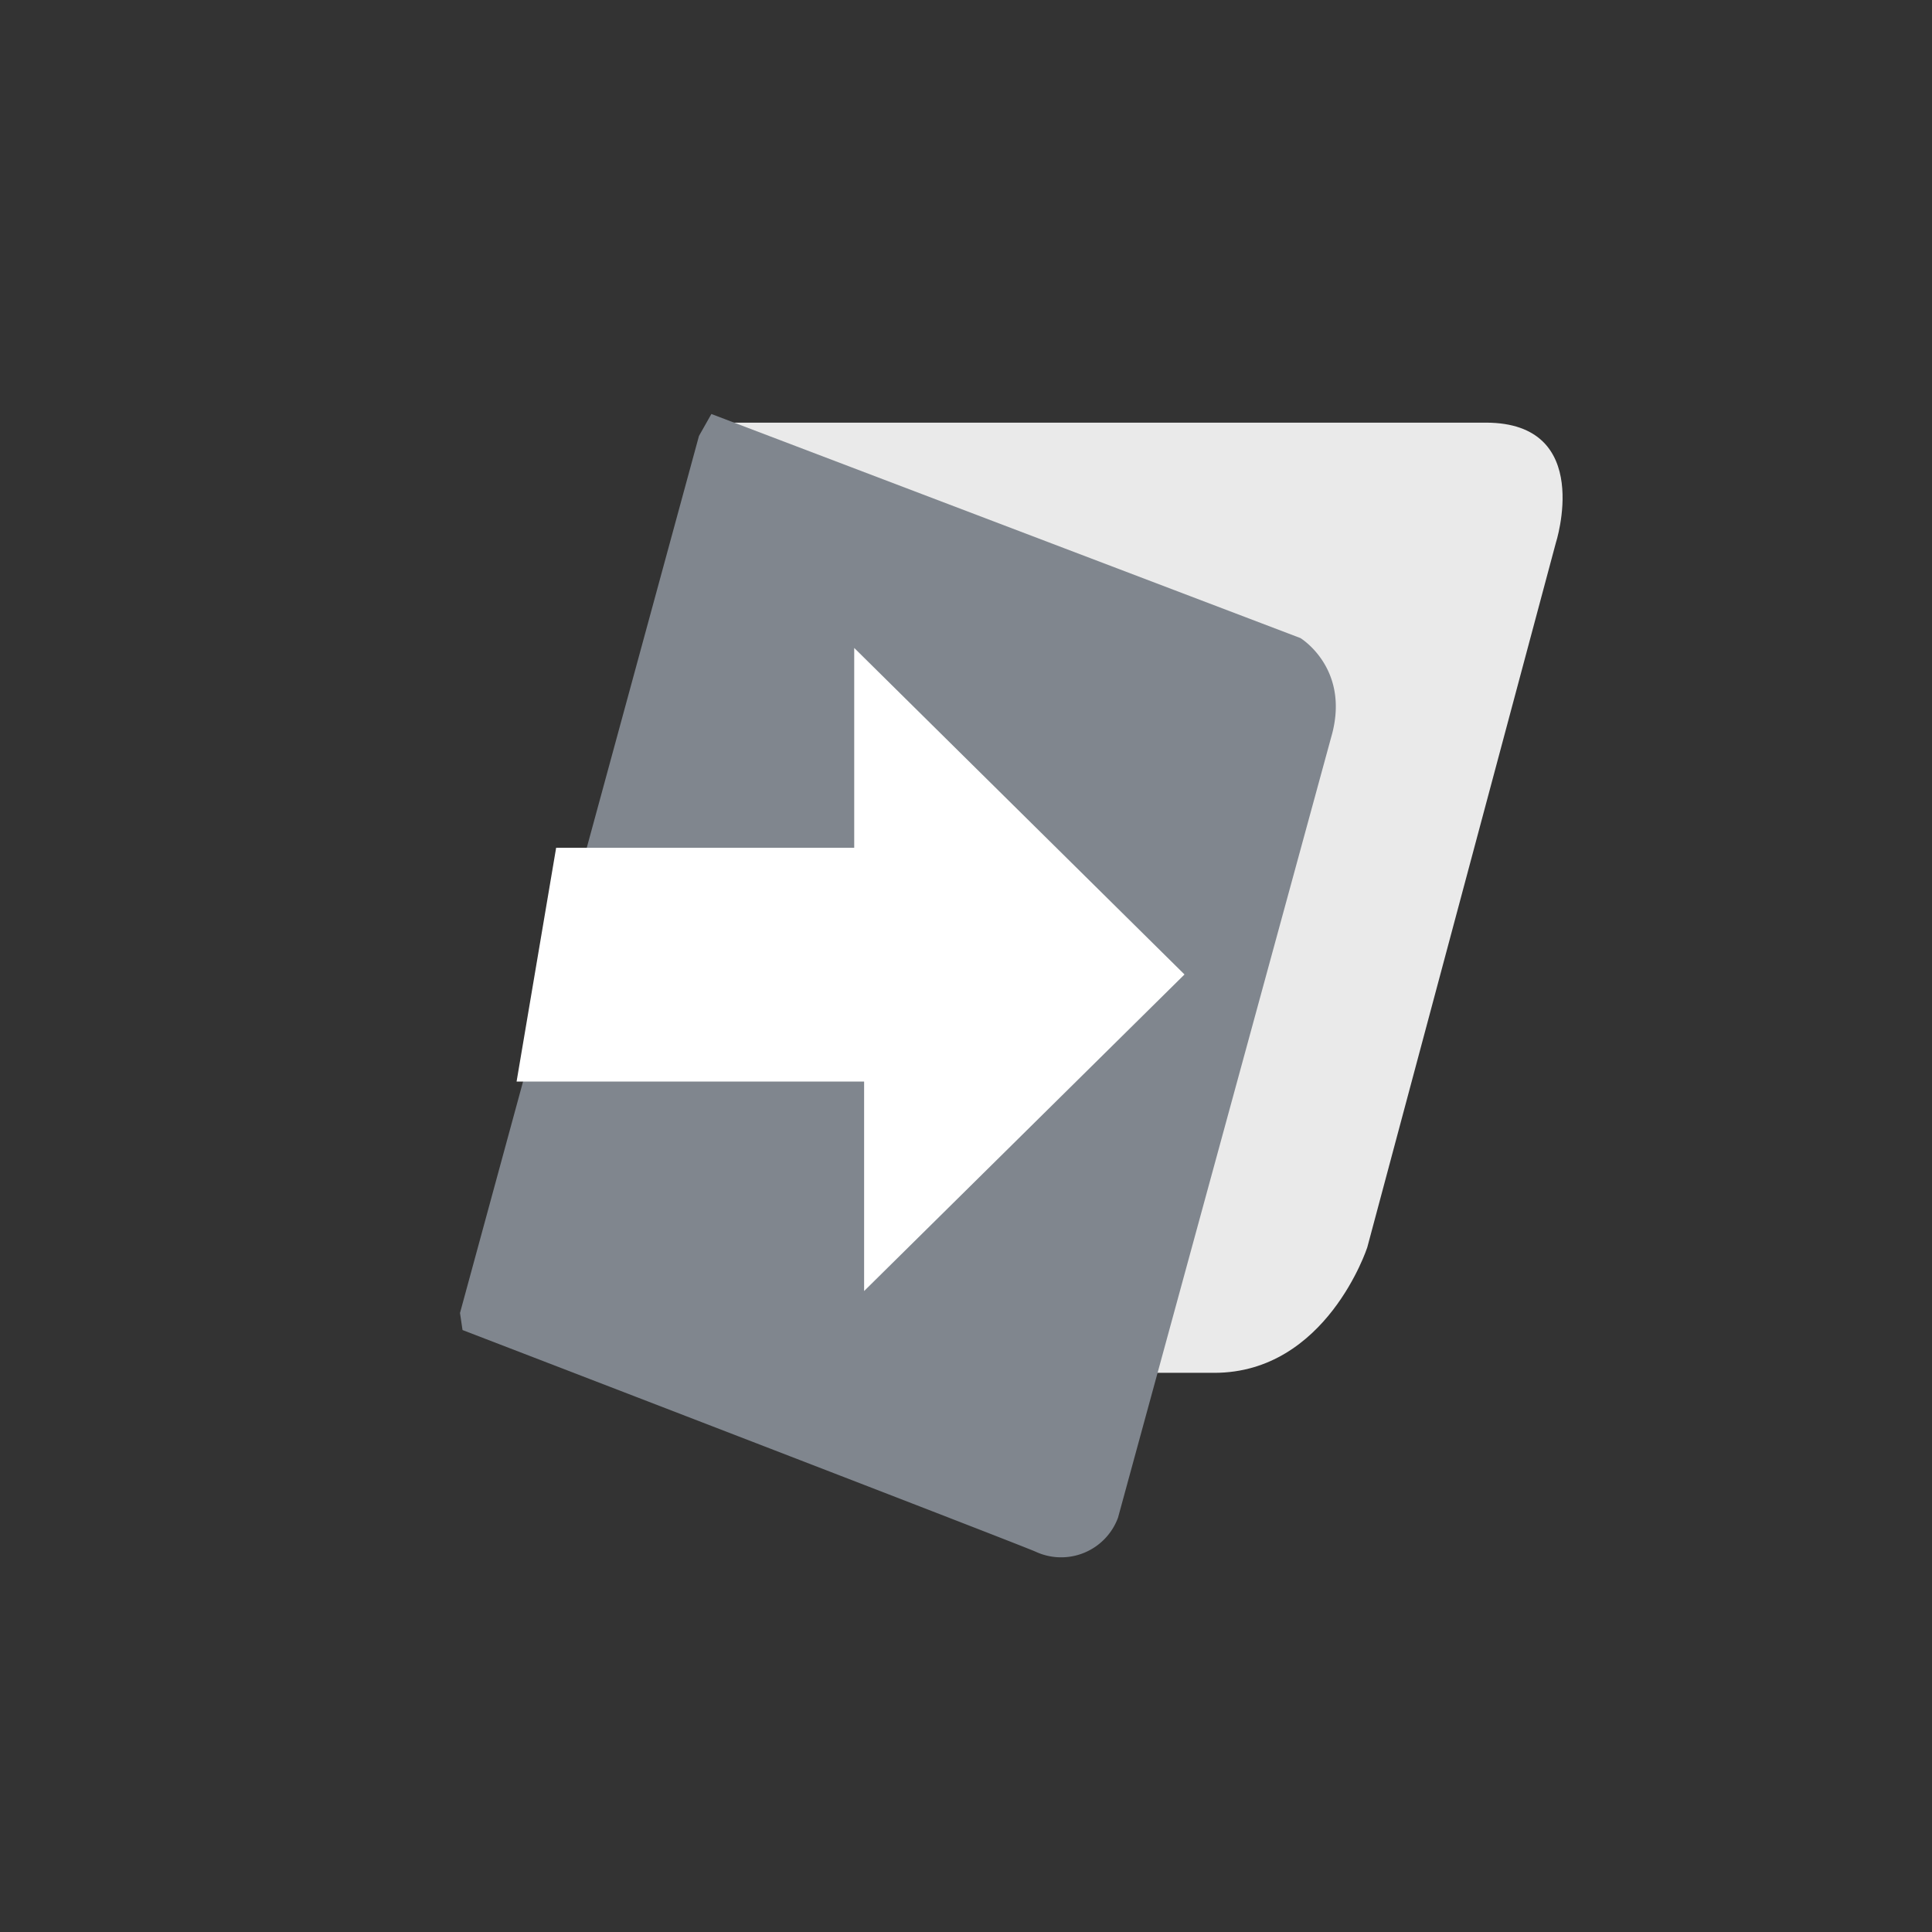
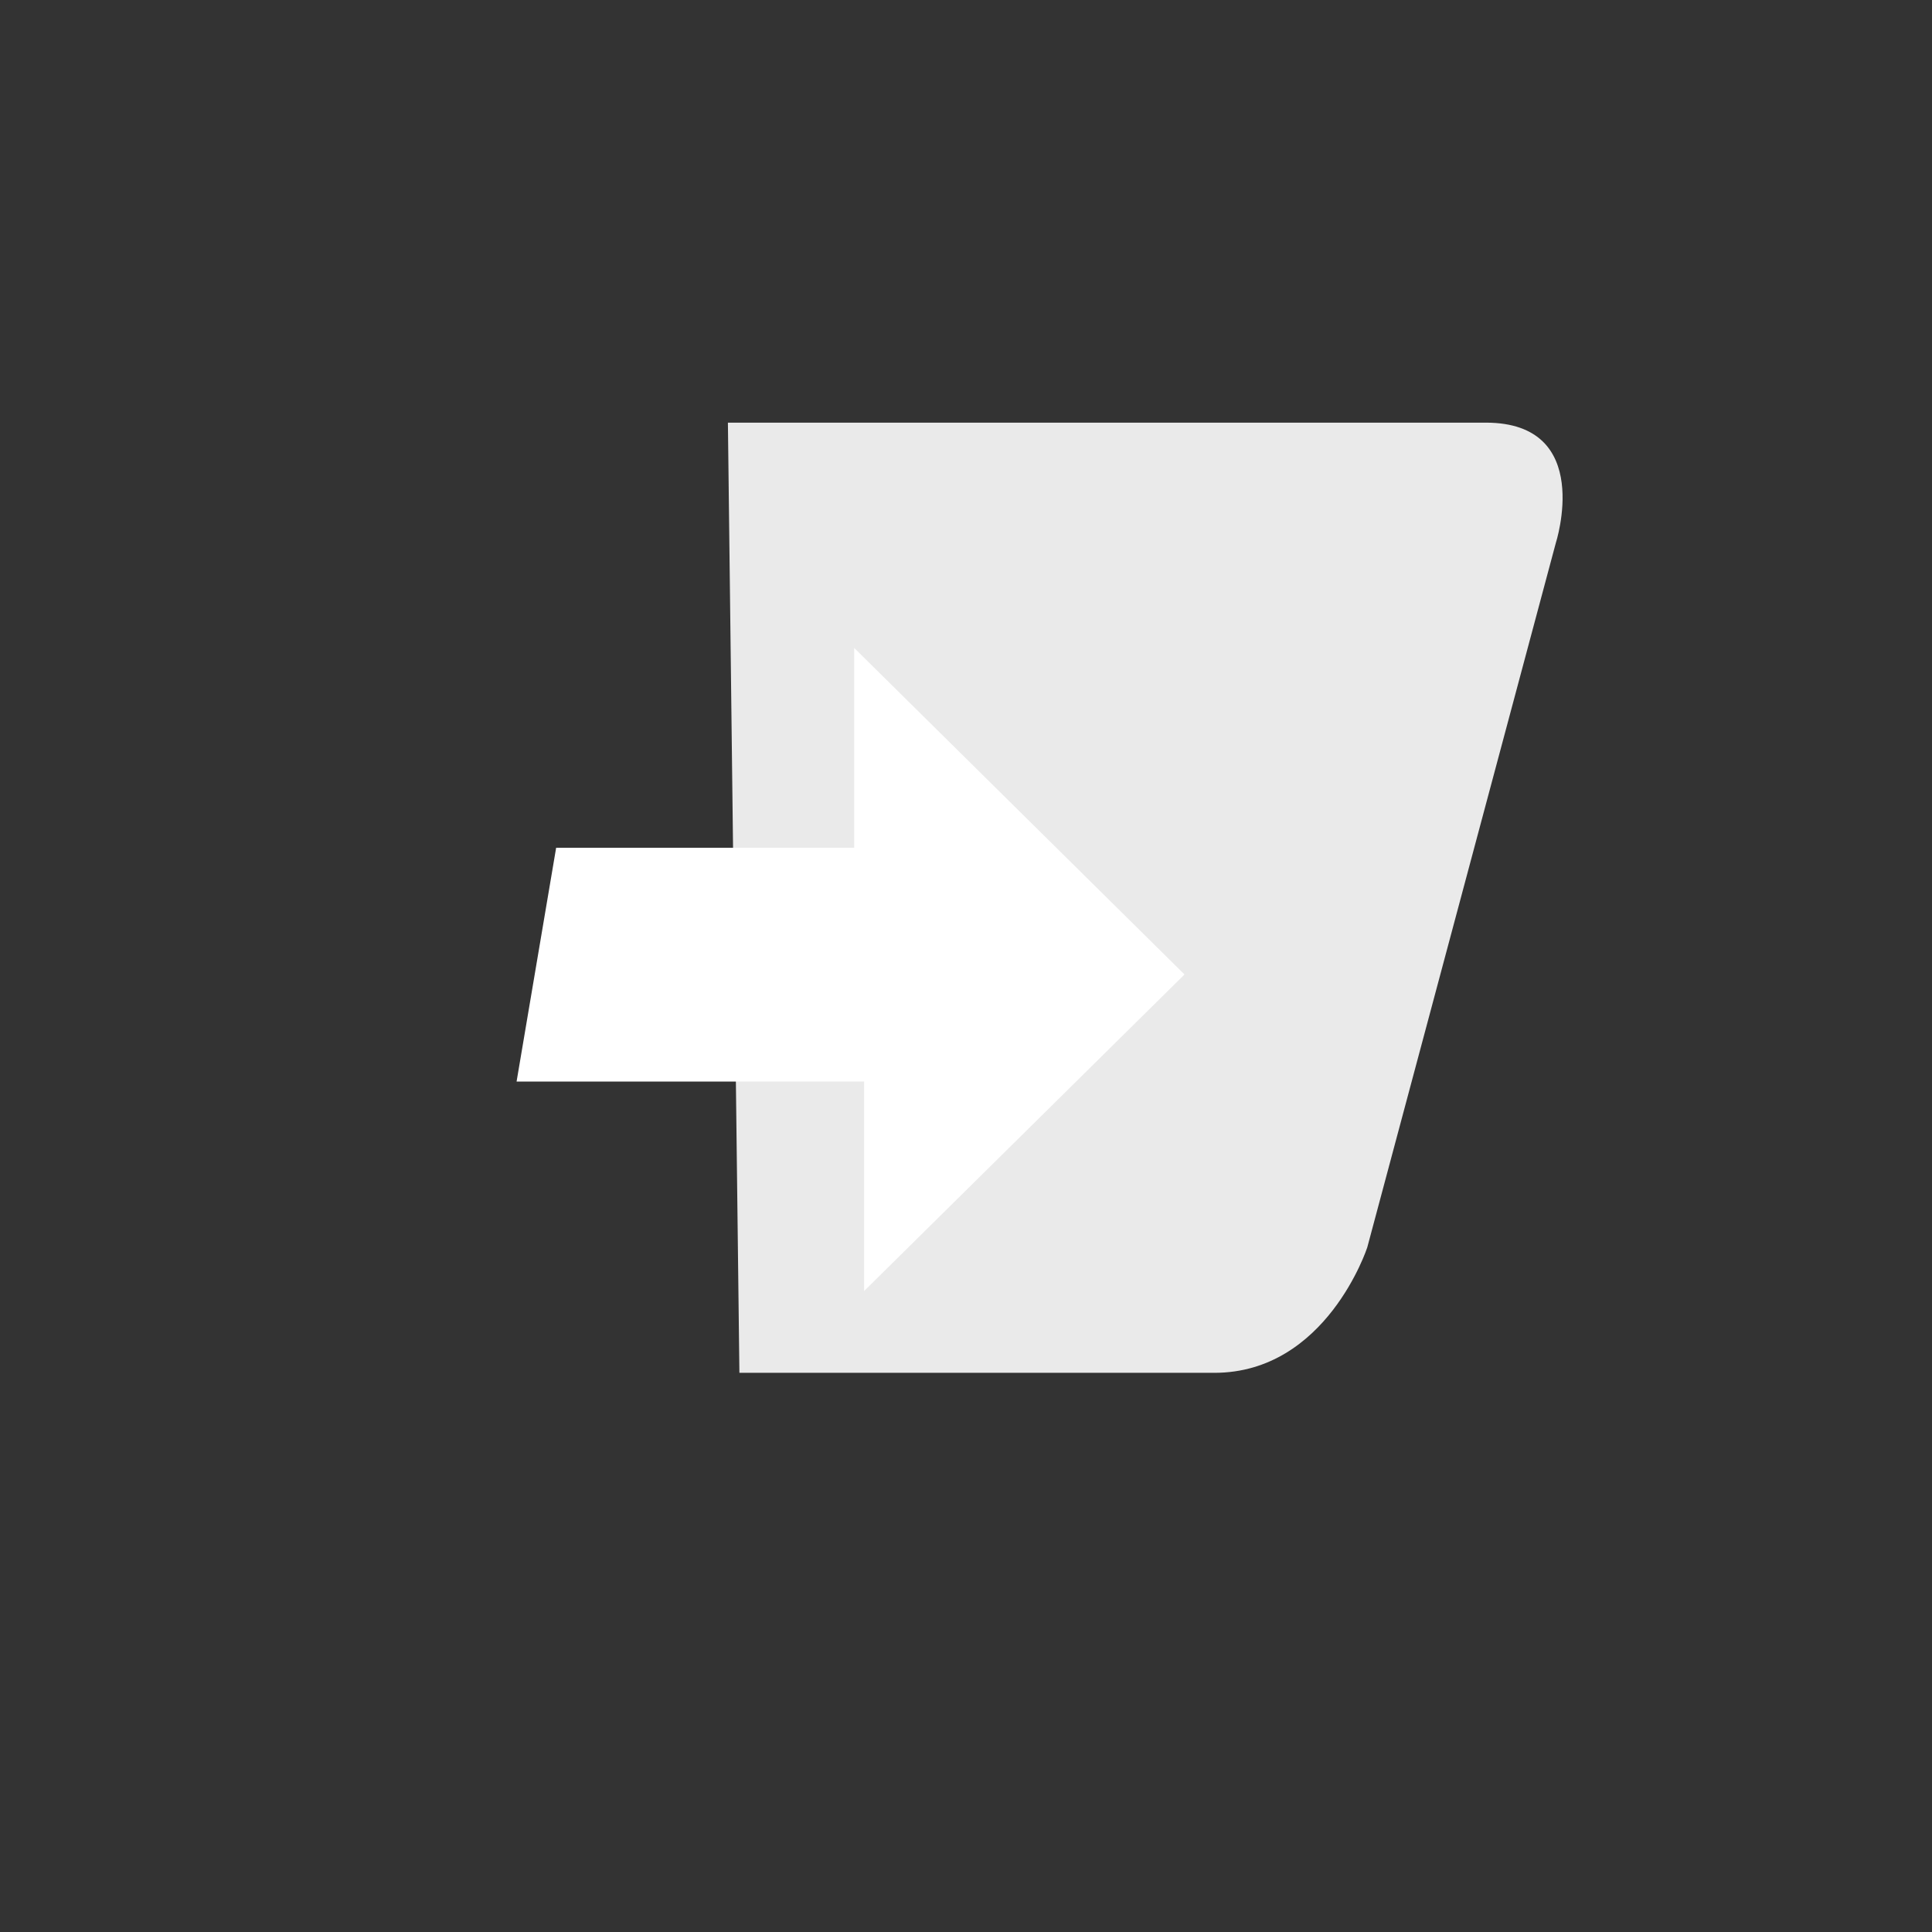
<svg xmlns="http://www.w3.org/2000/svg" width="42" height="42" viewBox="-10 -9 42 42">
  <rect x="-10" y="-9" width="42" height="42" fill="#333333" stroke="none" />
  <g fill-rule="evenodd">
    <path d="M5.824.188h16.477c2.37 0 1.52 2.62 1.52 2.62l-4.098 15.31s-.887 2.726-3.325 2.726H6.074zm0 0" fill="#eaeaea" />
-     <path d="M5.465 0L18.27 4.871s1.054.637.695 2.059l-4.66 17.062a1.318 1.318 0 0 1-1.797.738C11.844 24.45.055 19.914.055 19.914L0 19.543 5.195.477zm0 0" fill="#80868E" />
    <path d="M2.09 9.43h6.48V5.086l7.18 7.098-6.965 6.882v-4.554H1.23zm0 0" fill="#fff" />
  </g>
</svg>